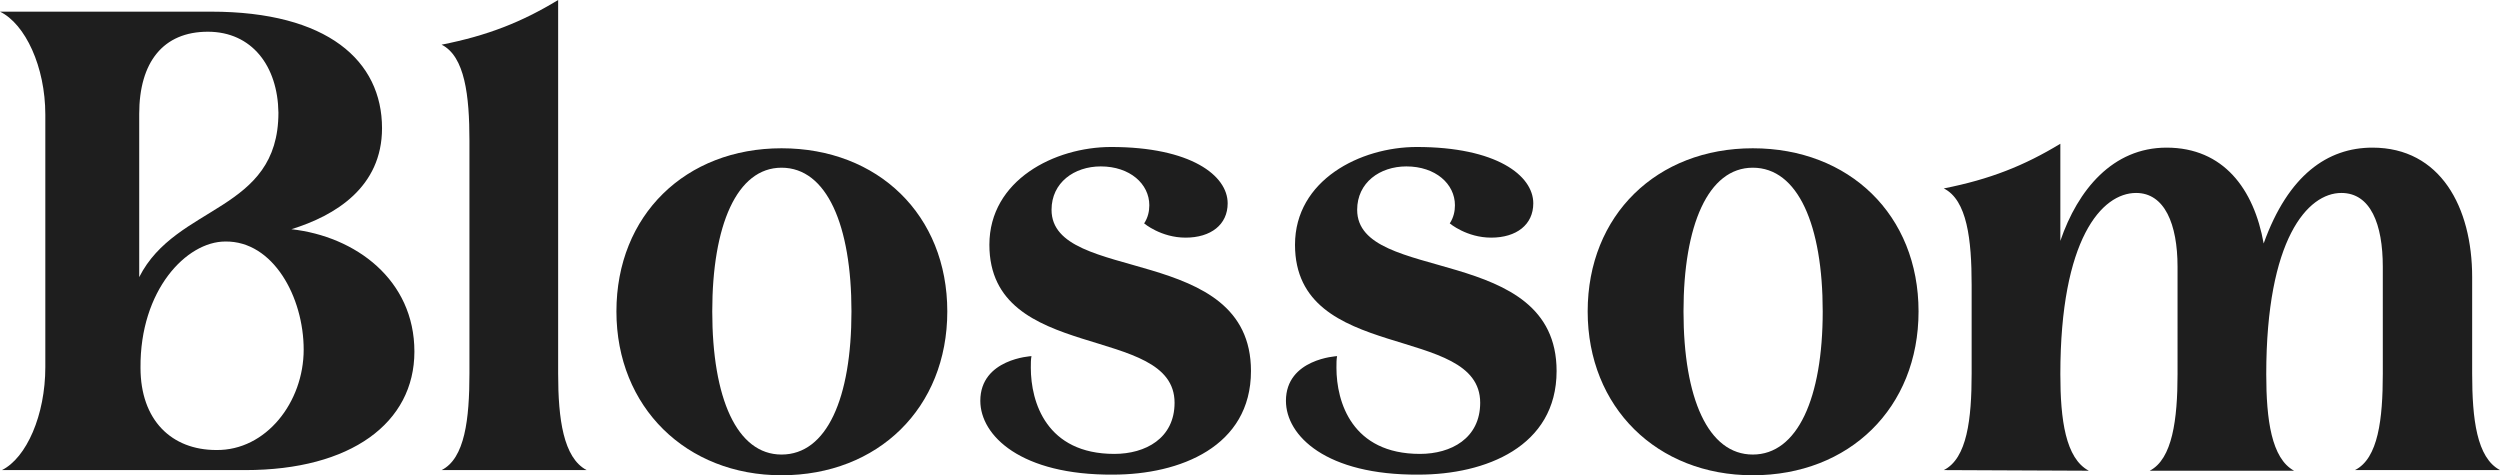
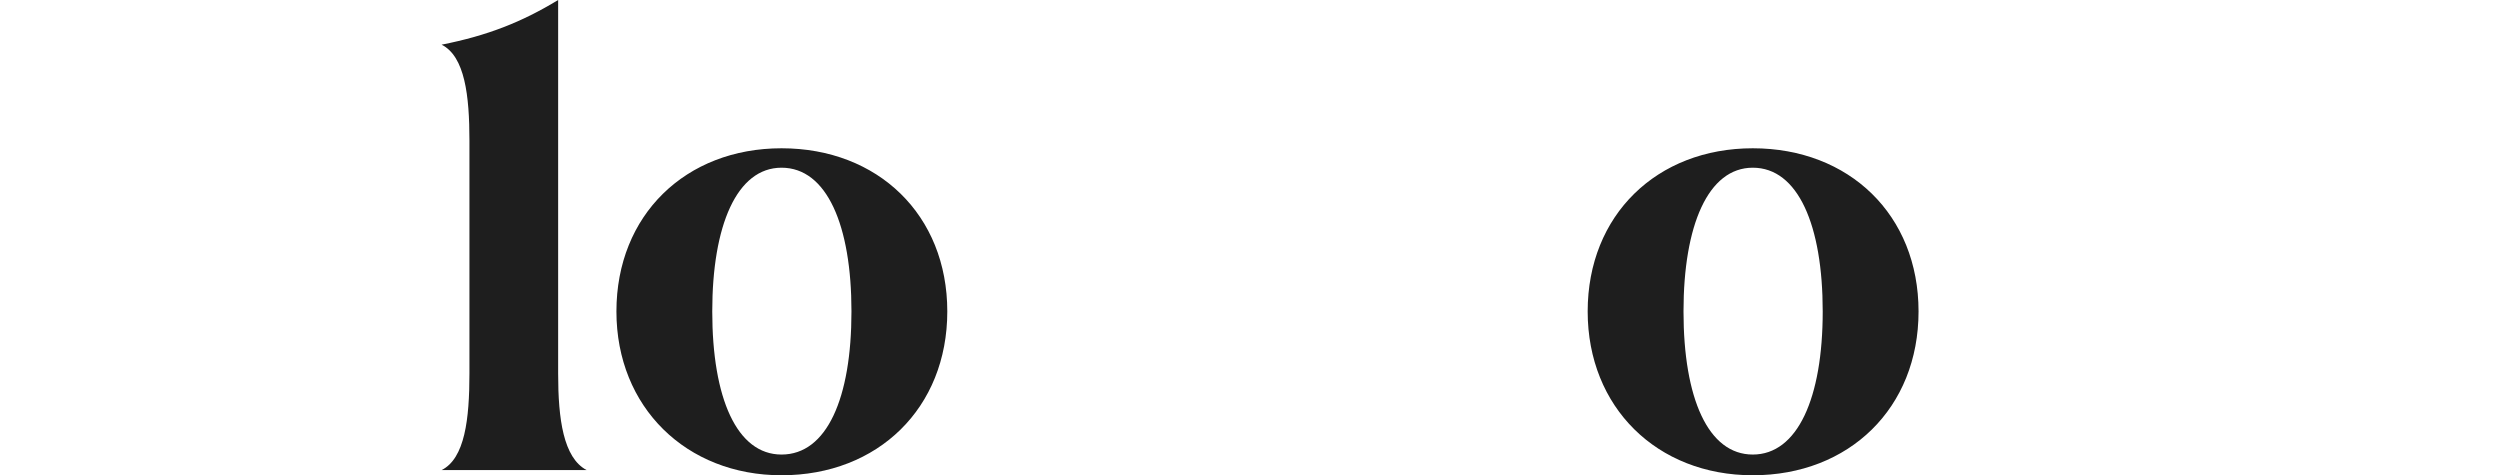
<svg xmlns="http://www.w3.org/2000/svg" version="1.0" id="Layer_1" x="0px" y="0px" viewBox="0 0 386.1 73.4" style="enable-background:new 0 0 386.1 73.4;" xml:space="preserve">
  <style type="text/css">
	.st0{fill:#1E1E1E;}
</style>
  <g>
-     <path class="st0" d="M0.3,72.6C4.1,70.7,7,64.1,7,56.7v-39c0-7.4-3.1-14-7-15.9h32.6c18,0,26.4,7.6,26.4,18c0,9.1-7.2,13.5-14,15.6   c9.9,1.1,19,7.8,19,18.9c0,11-9.8,18.3-26.1,18.3C37.9,72.6,0.3,72.6,0.3,72.6z M21.5,42.8C27.2,31.5,43,32.8,43,17.4   c-0.1-7.2-4.1-12.5-10.9-12.5c-6.9,0-10.6,4.7-10.6,12.7C21.5,17.6,21.5,42.8,21.5,42.8z M46.9,54c0-8.1-4.7-16.8-12.1-16.7   c-6,0-13.2,7.5-13.1,19.5c0,8.1,4.8,12.7,11.7,12.7C41.1,69.6,46.9,62.1,46.9,54z" />
    <path class="st0" d="M68.2,72.6c3.6-1.8,4.3-7.9,4.3-14.9v-36c0-6.9-0.7-13-4.3-14.8c7.1-1.4,12.4-3.5,18-6.9v57.7   c0,7,0.8,13,4.4,14.9H68.2z" />
    <path class="st0" d="M95.2,48.1c0-14.9,10.7-25.2,25.5-25.2c14.9,0,25.6,10.3,25.6,25.2s-10.7,25.3-25.6,25.3   C106,73.4,95.2,62.9,95.2,48.1z M131.5,48.1c0-13.3-3.8-22.2-10.8-22.2c-6.9,0-10.7,8.9-10.7,22.2c0,13.4,3.8,22.1,10.7,22.1   C127.7,70.2,131.5,61.5,131.5,48.1z" />
-     <path class="st0" d="M151.4,61.9c0-6.5,7.9-6.9,7.9-6.9c-0.1,0.5-0.1,1.1-0.1,1.8c0,5.3,2.4,13.3,12.9,13.3c4.8,0,9.3-2.4,9.3-7.9   c0-12.3-28.6-6-28.6-24.4c0-10,10.1-15.1,18.8-15.1c12.3,0,18,4.4,18,8.7c0,3.3-2.6,5.3-6.5,5.3c-3.8,0-6.4-2.2-6.4-2.2   c0.6-0.9,0.8-1.9,0.8-2.8c0-3.3-3-6-7.5-6c-4.1,0-7.6,2.5-7.6,6.7c0,11.5,30.8,5.1,30.8,24.9c0,11.7-11,16-21.3,16   C157.7,73.4,151.4,67.3,151.4,61.9z" />
-     <path class="st0" d="M198.6,61.9c0-6.5,7.9-6.9,7.9-6.9c-0.1,0.5-0.1,1.1-0.1,1.8c0,5.3,2.4,13.3,12.9,13.3c4.8,0,9.3-2.4,9.3-7.9   c0-12.3-28.6-6-28.6-24.4c0-10,10.1-15.1,18.8-15.1c12.3,0,18,4.4,18,8.7c0,3.3-2.6,5.3-6.5,5.3c-3.8,0-6.4-2.2-6.4-2.2   c0.6-0.9,0.8-1.9,0.8-2.8c0-3.3-3-6-7.5-6c-4.1,0-7.6,2.5-7.6,6.7c0,11.5,30.8,5.1,30.8,24.9c0,11.7-11,16-21.3,16   C204.8,73.4,198.6,67.3,198.6,61.9z" />
    <path class="st0" d="M245.2,48.1c0-14.9,10.7-25.2,25.5-25.2c14.9,0,25.6,10.3,25.6,25.2s-10.7,25.3-25.6,25.3   C255.9,73.4,245.2,62.9,245.2,48.1z M281.5,48.1c0-13.3-3.8-22.2-10.8-22.2c-6.9,0-10.7,8.9-10.7,22.2c0,13.4,3.8,22.1,10.7,22.1   C277.6,70.2,281.5,61.5,281.5,48.1z" />
-     <path class="st0" d="M300.2,72.6c3.6-1.8,4.3-7.9,4.3-14.9V44c0-7-0.7-13.1-4.3-14.9c7.1-1.4,12.4-3.5,18-6.9v15   c2.7-7.9,8.1-14.4,16.4-14.4c8.8,0,13.5,6.4,15,14.8c3.8-10.6,9.9-14.8,16.8-14.8c10.5,0,15.4,9.2,15.4,20v14.9   c0,7,0.7,13,4.3,14.9h-22.4c3.6-1.8,4.3-7.9,4.3-14.9V41.2c0-6.6-1.9-11.4-6.4-11.4c-5.2,0-11.6,7.1-11.6,28c0,7,0.8,13,4.3,14.9   H332c3.5-1.8,4.3-7.9,4.3-14.9V41.2c0-6.6-2-11.4-6.4-11.4c-5.3,0-11.7,7.1-11.7,28c0,7,0.8,13,4.4,14.9L300.2,72.6L300.2,72.6z" />
  </g>
</svg>